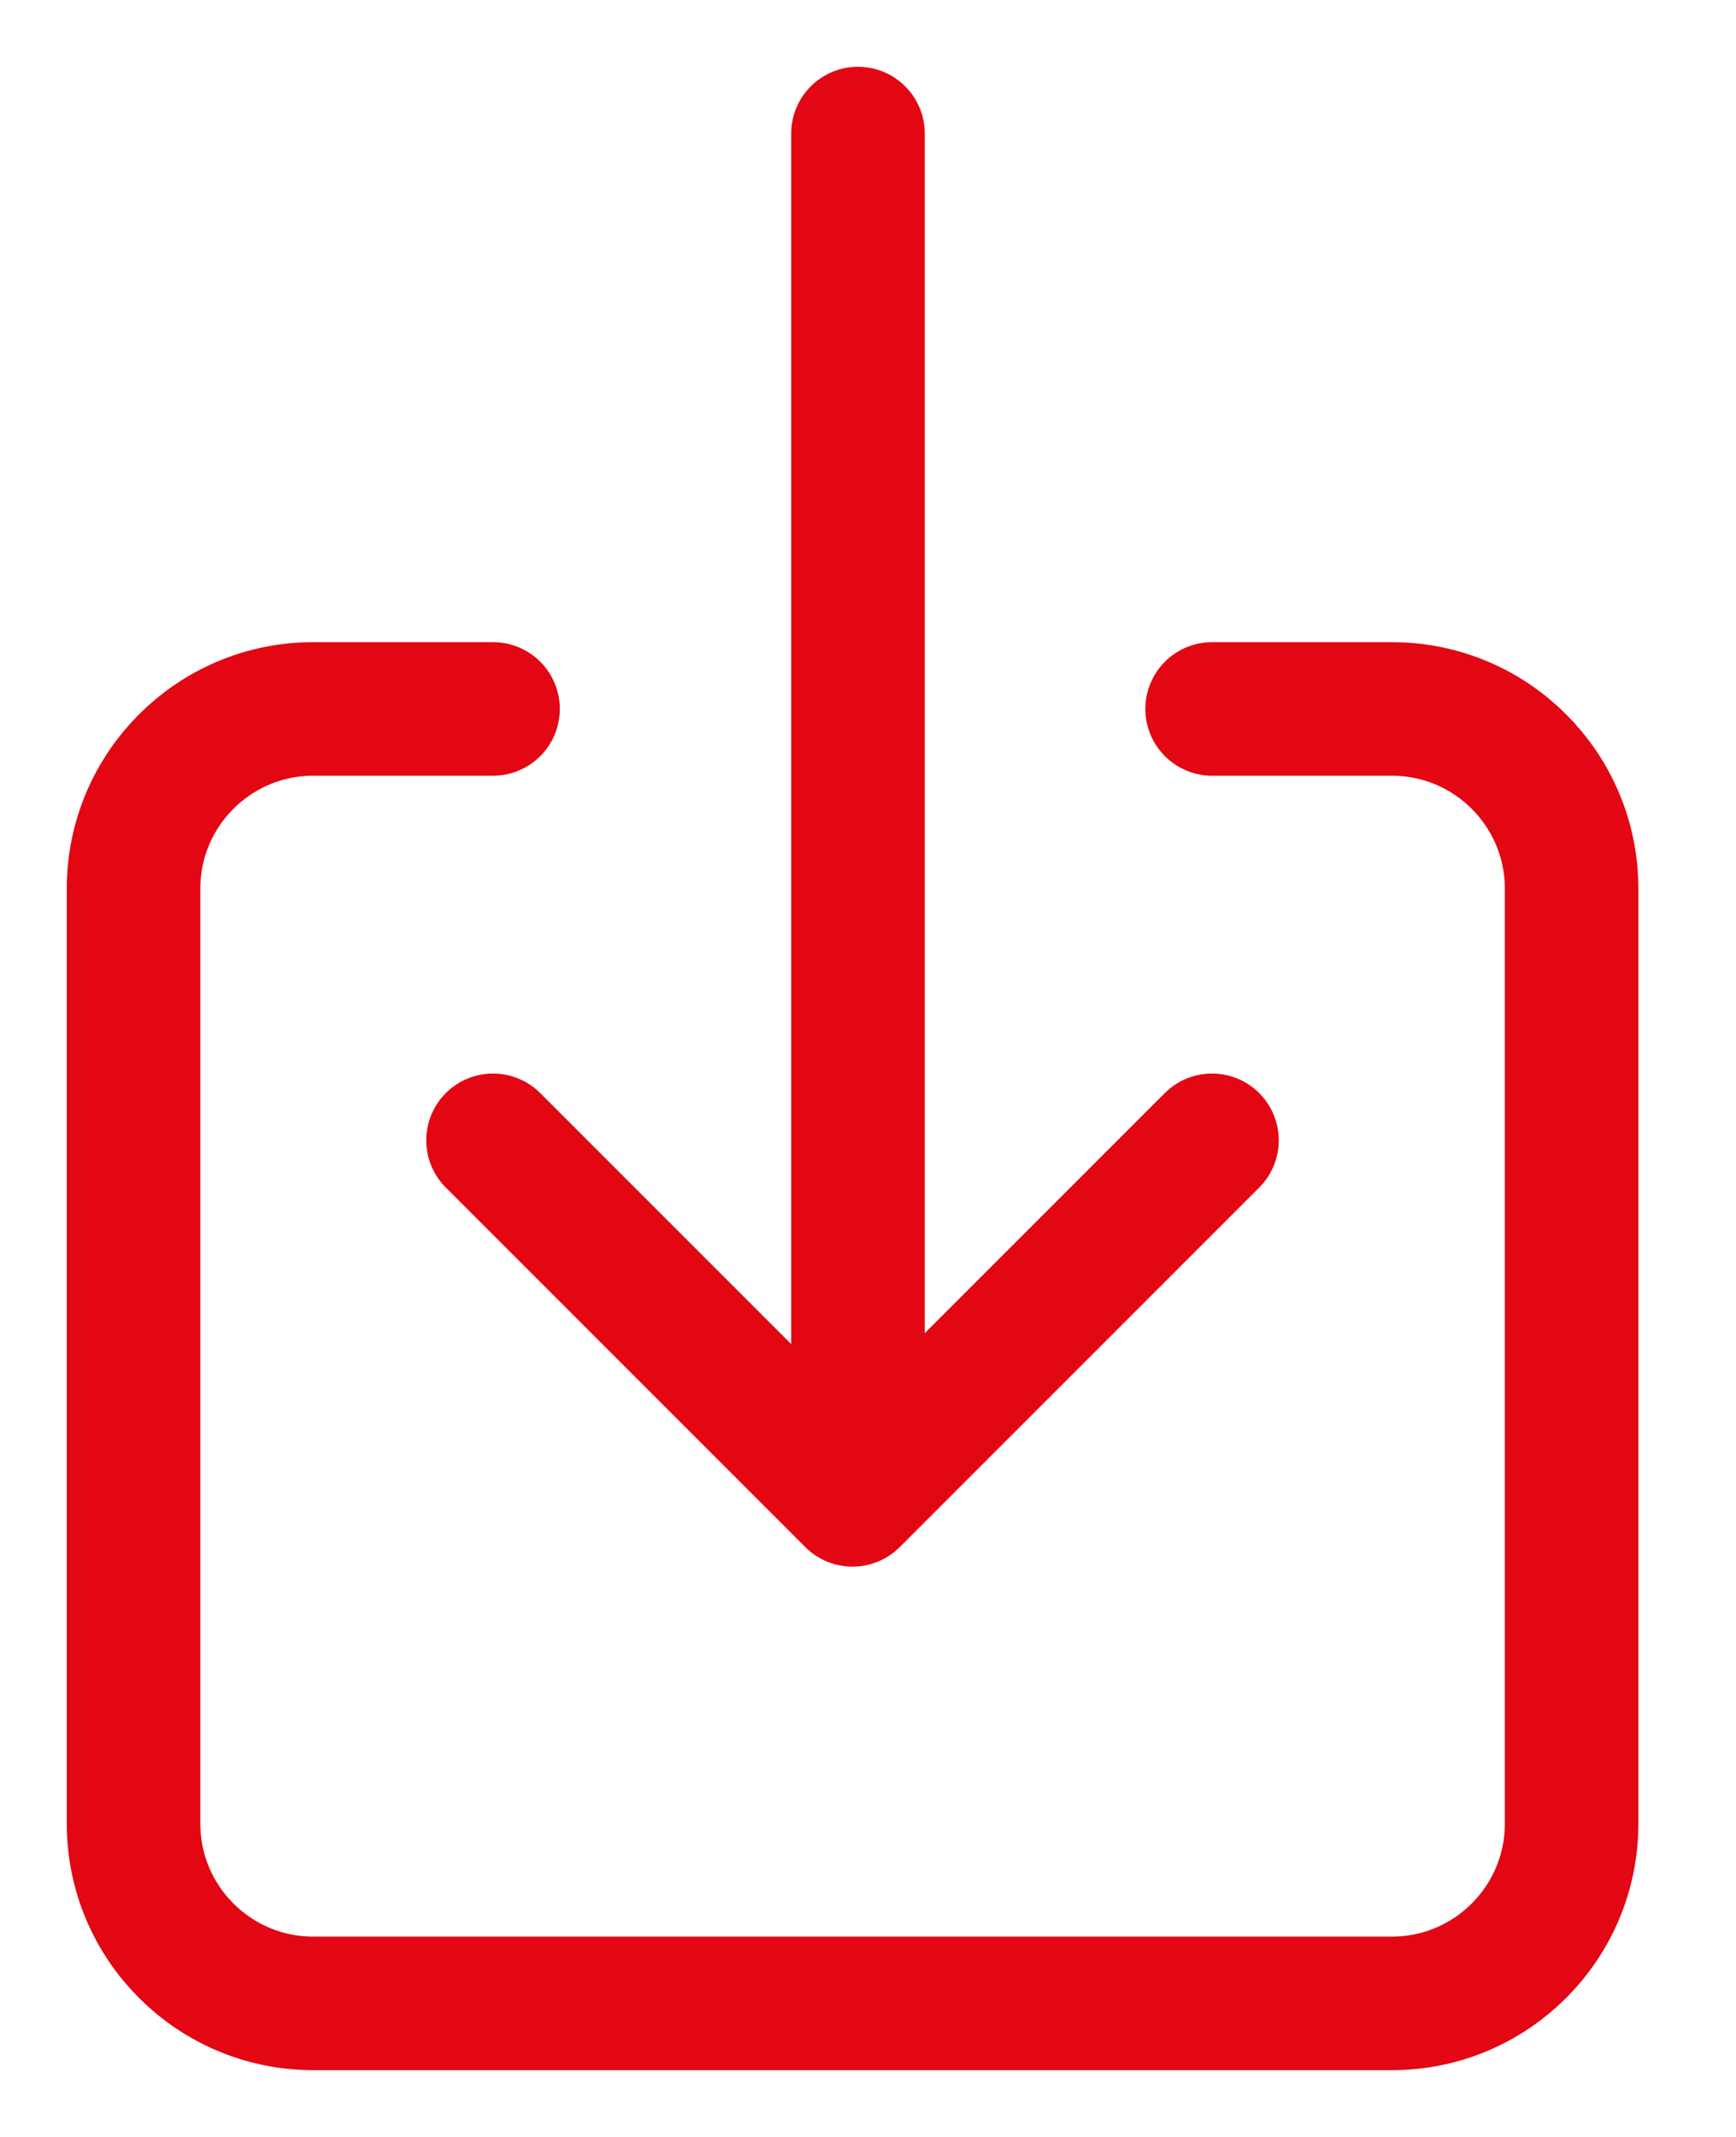
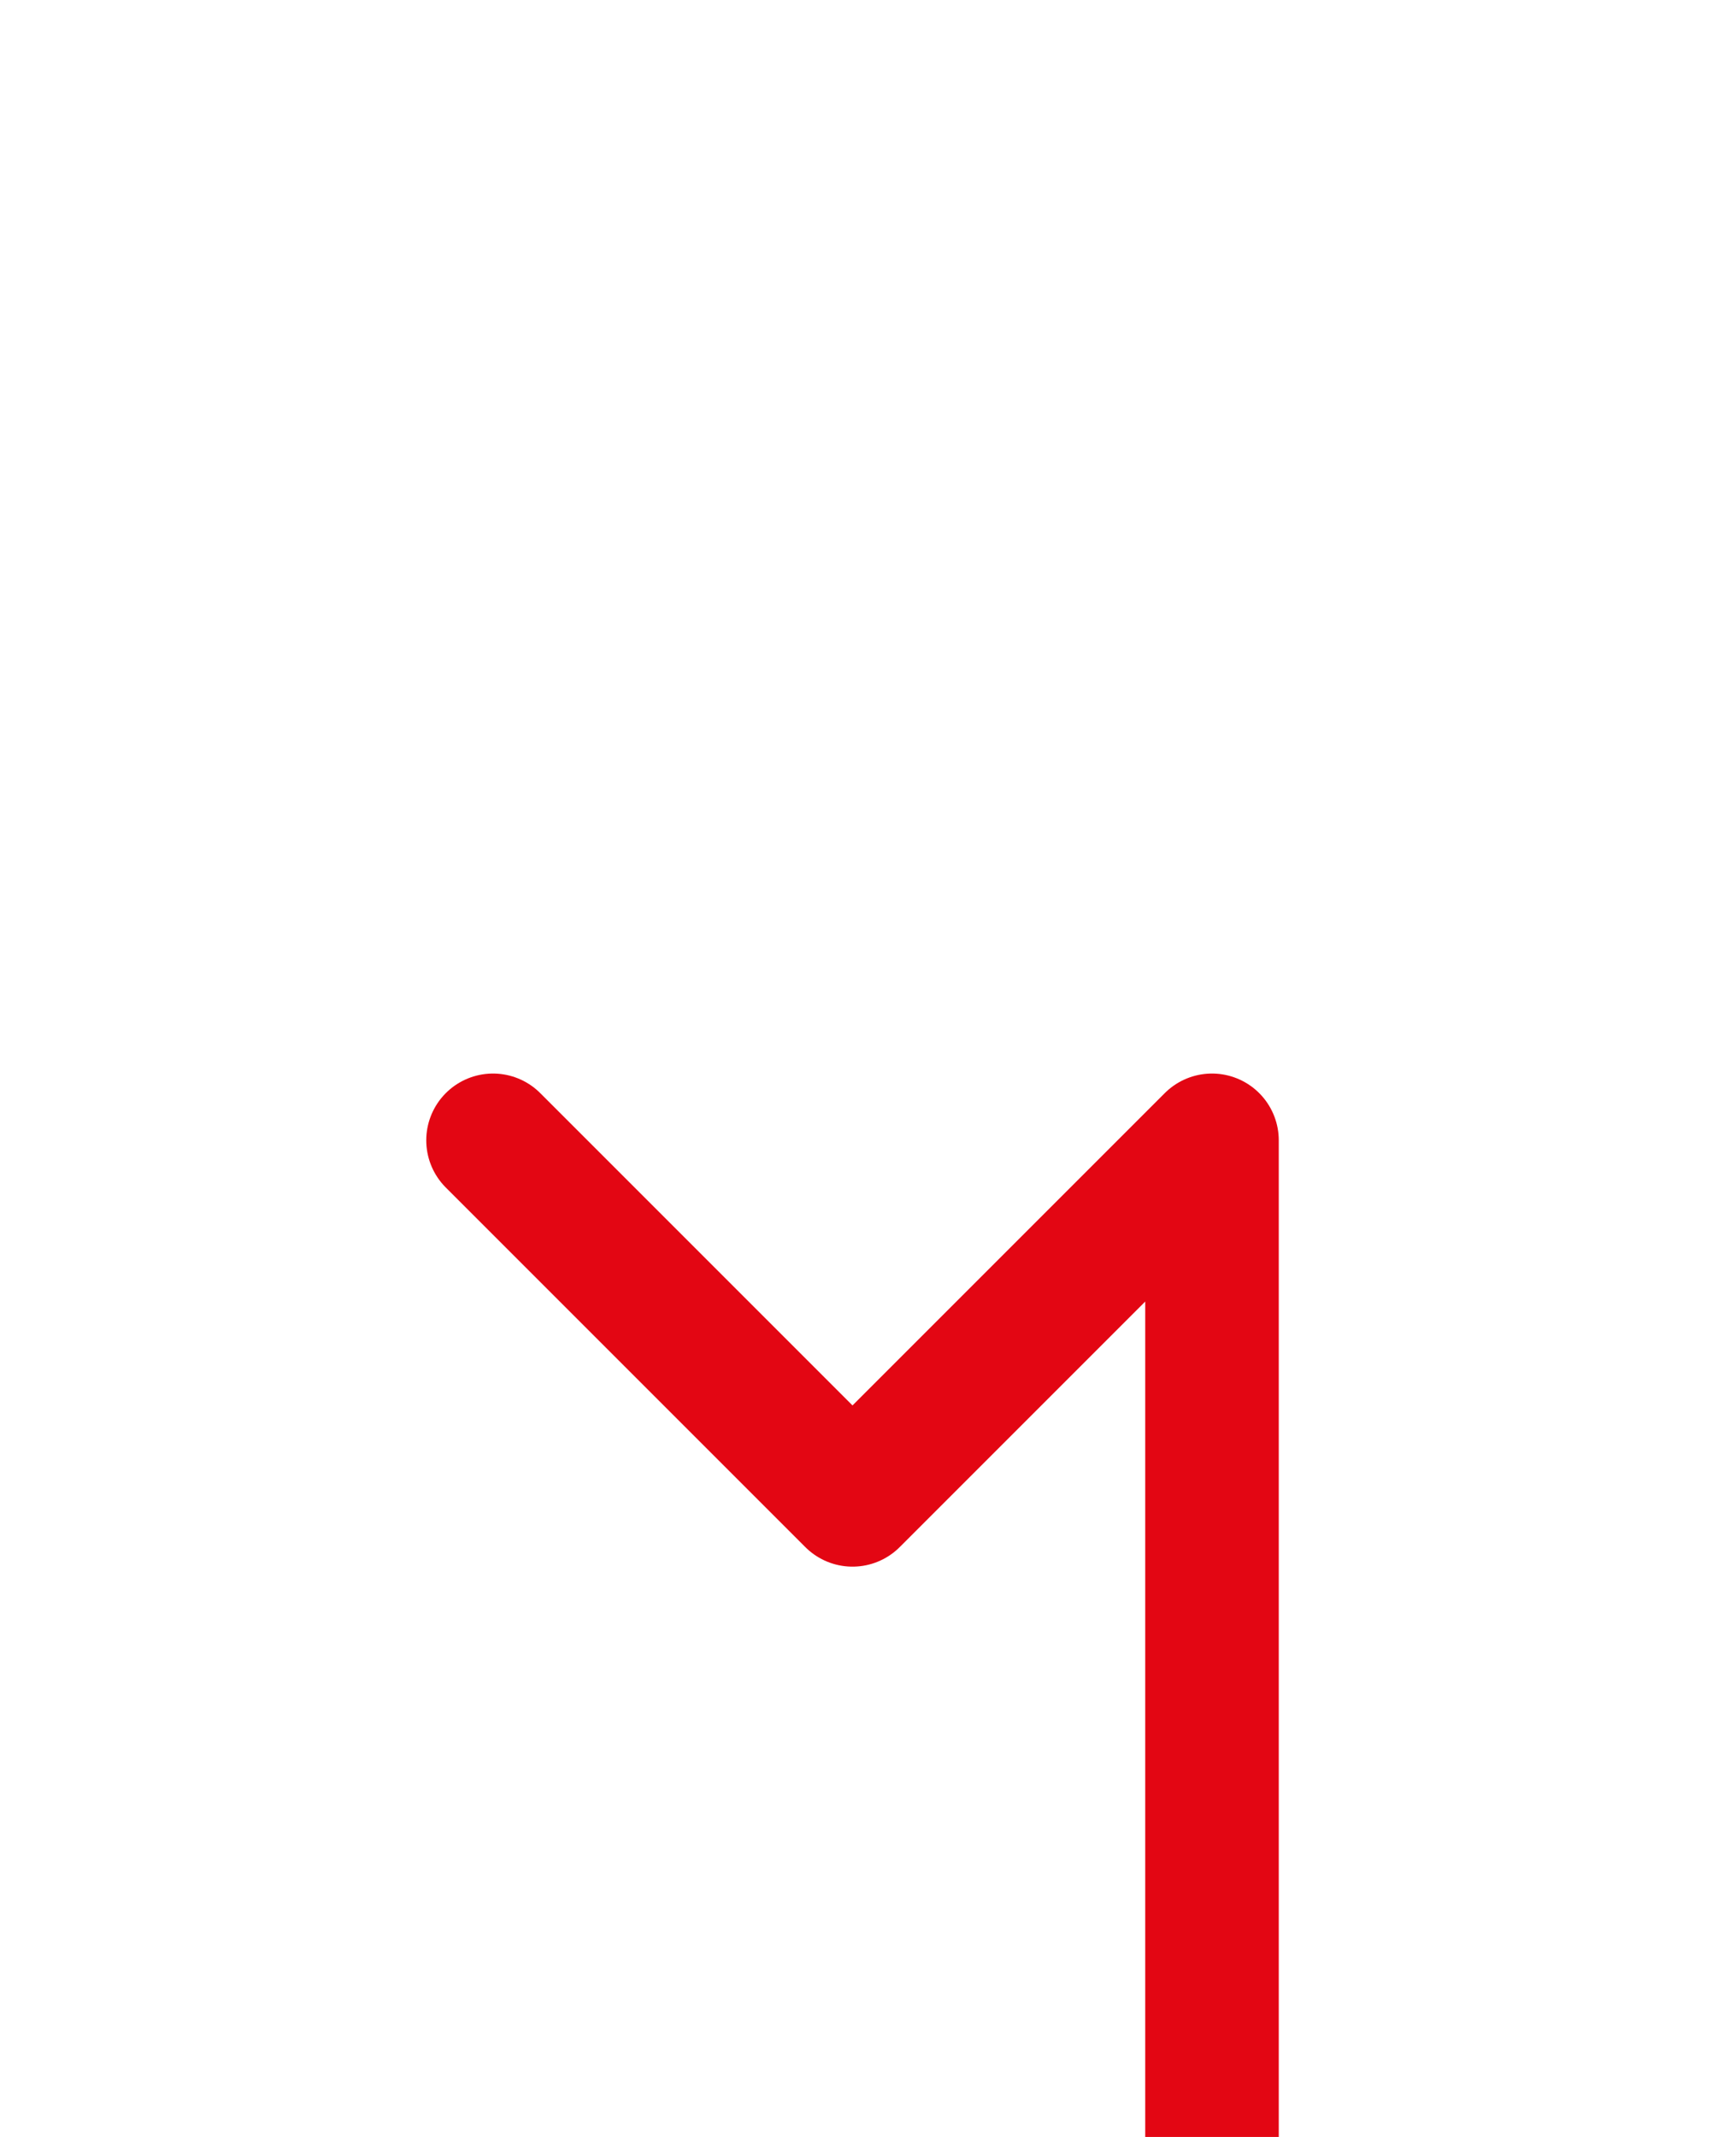
<svg xmlns="http://www.w3.org/2000/svg" height="16" viewBox="0 0 13 16" width="13">
  <g fill="none" fill-rule="evenodd" stroke="#e30613" stroke-linecap="round" stroke-linejoin="round">
-     <path d="m9.077 5.308h1.346c.743 0 1.346.603 1.346 1.346v7c0 .743-.603 1.346-1.346 1.346h-8.077c-.743 0-1.346-.603-1.346-1.346v-7c0-.743.603-1.346 1.346-1.346h1.346" />
-     <path d="m3.692 8.538 2.692 2.692 2.692-2.692m-2.651-7.538v9.692" />
+     <path d="m3.692 8.538 2.692 2.692 2.692-2.692v9.692" />
  </g>
</svg>